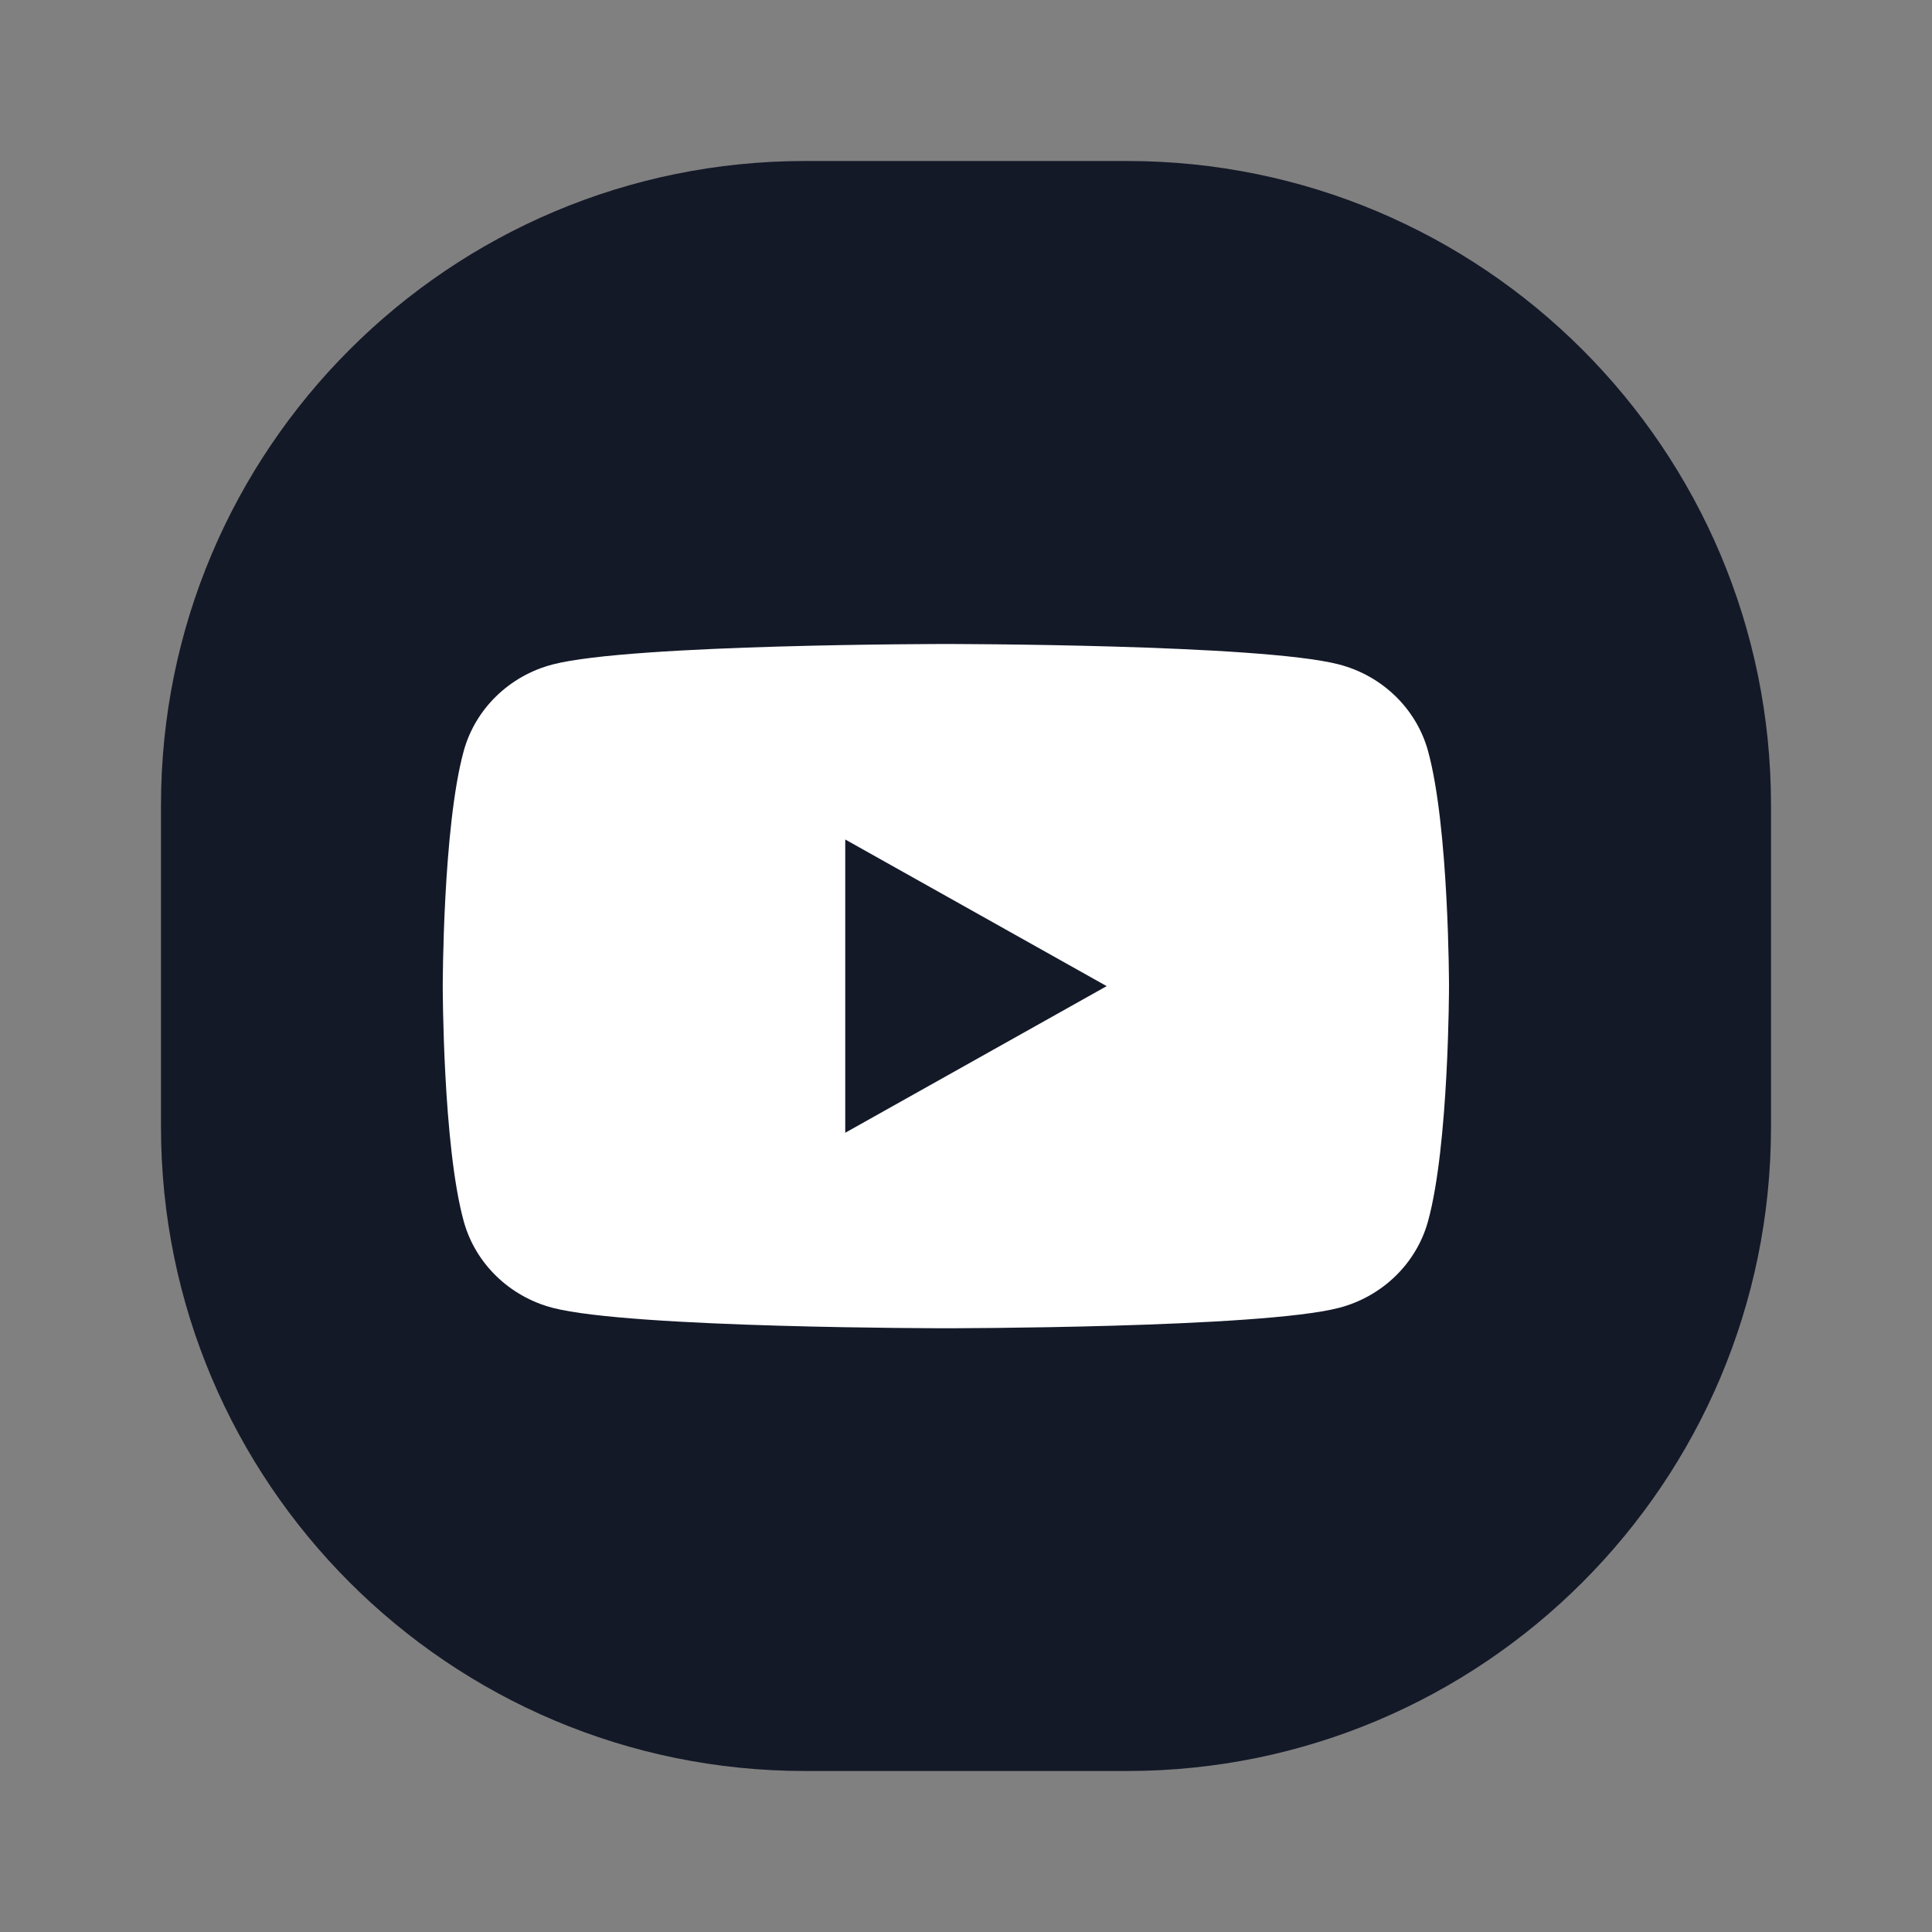
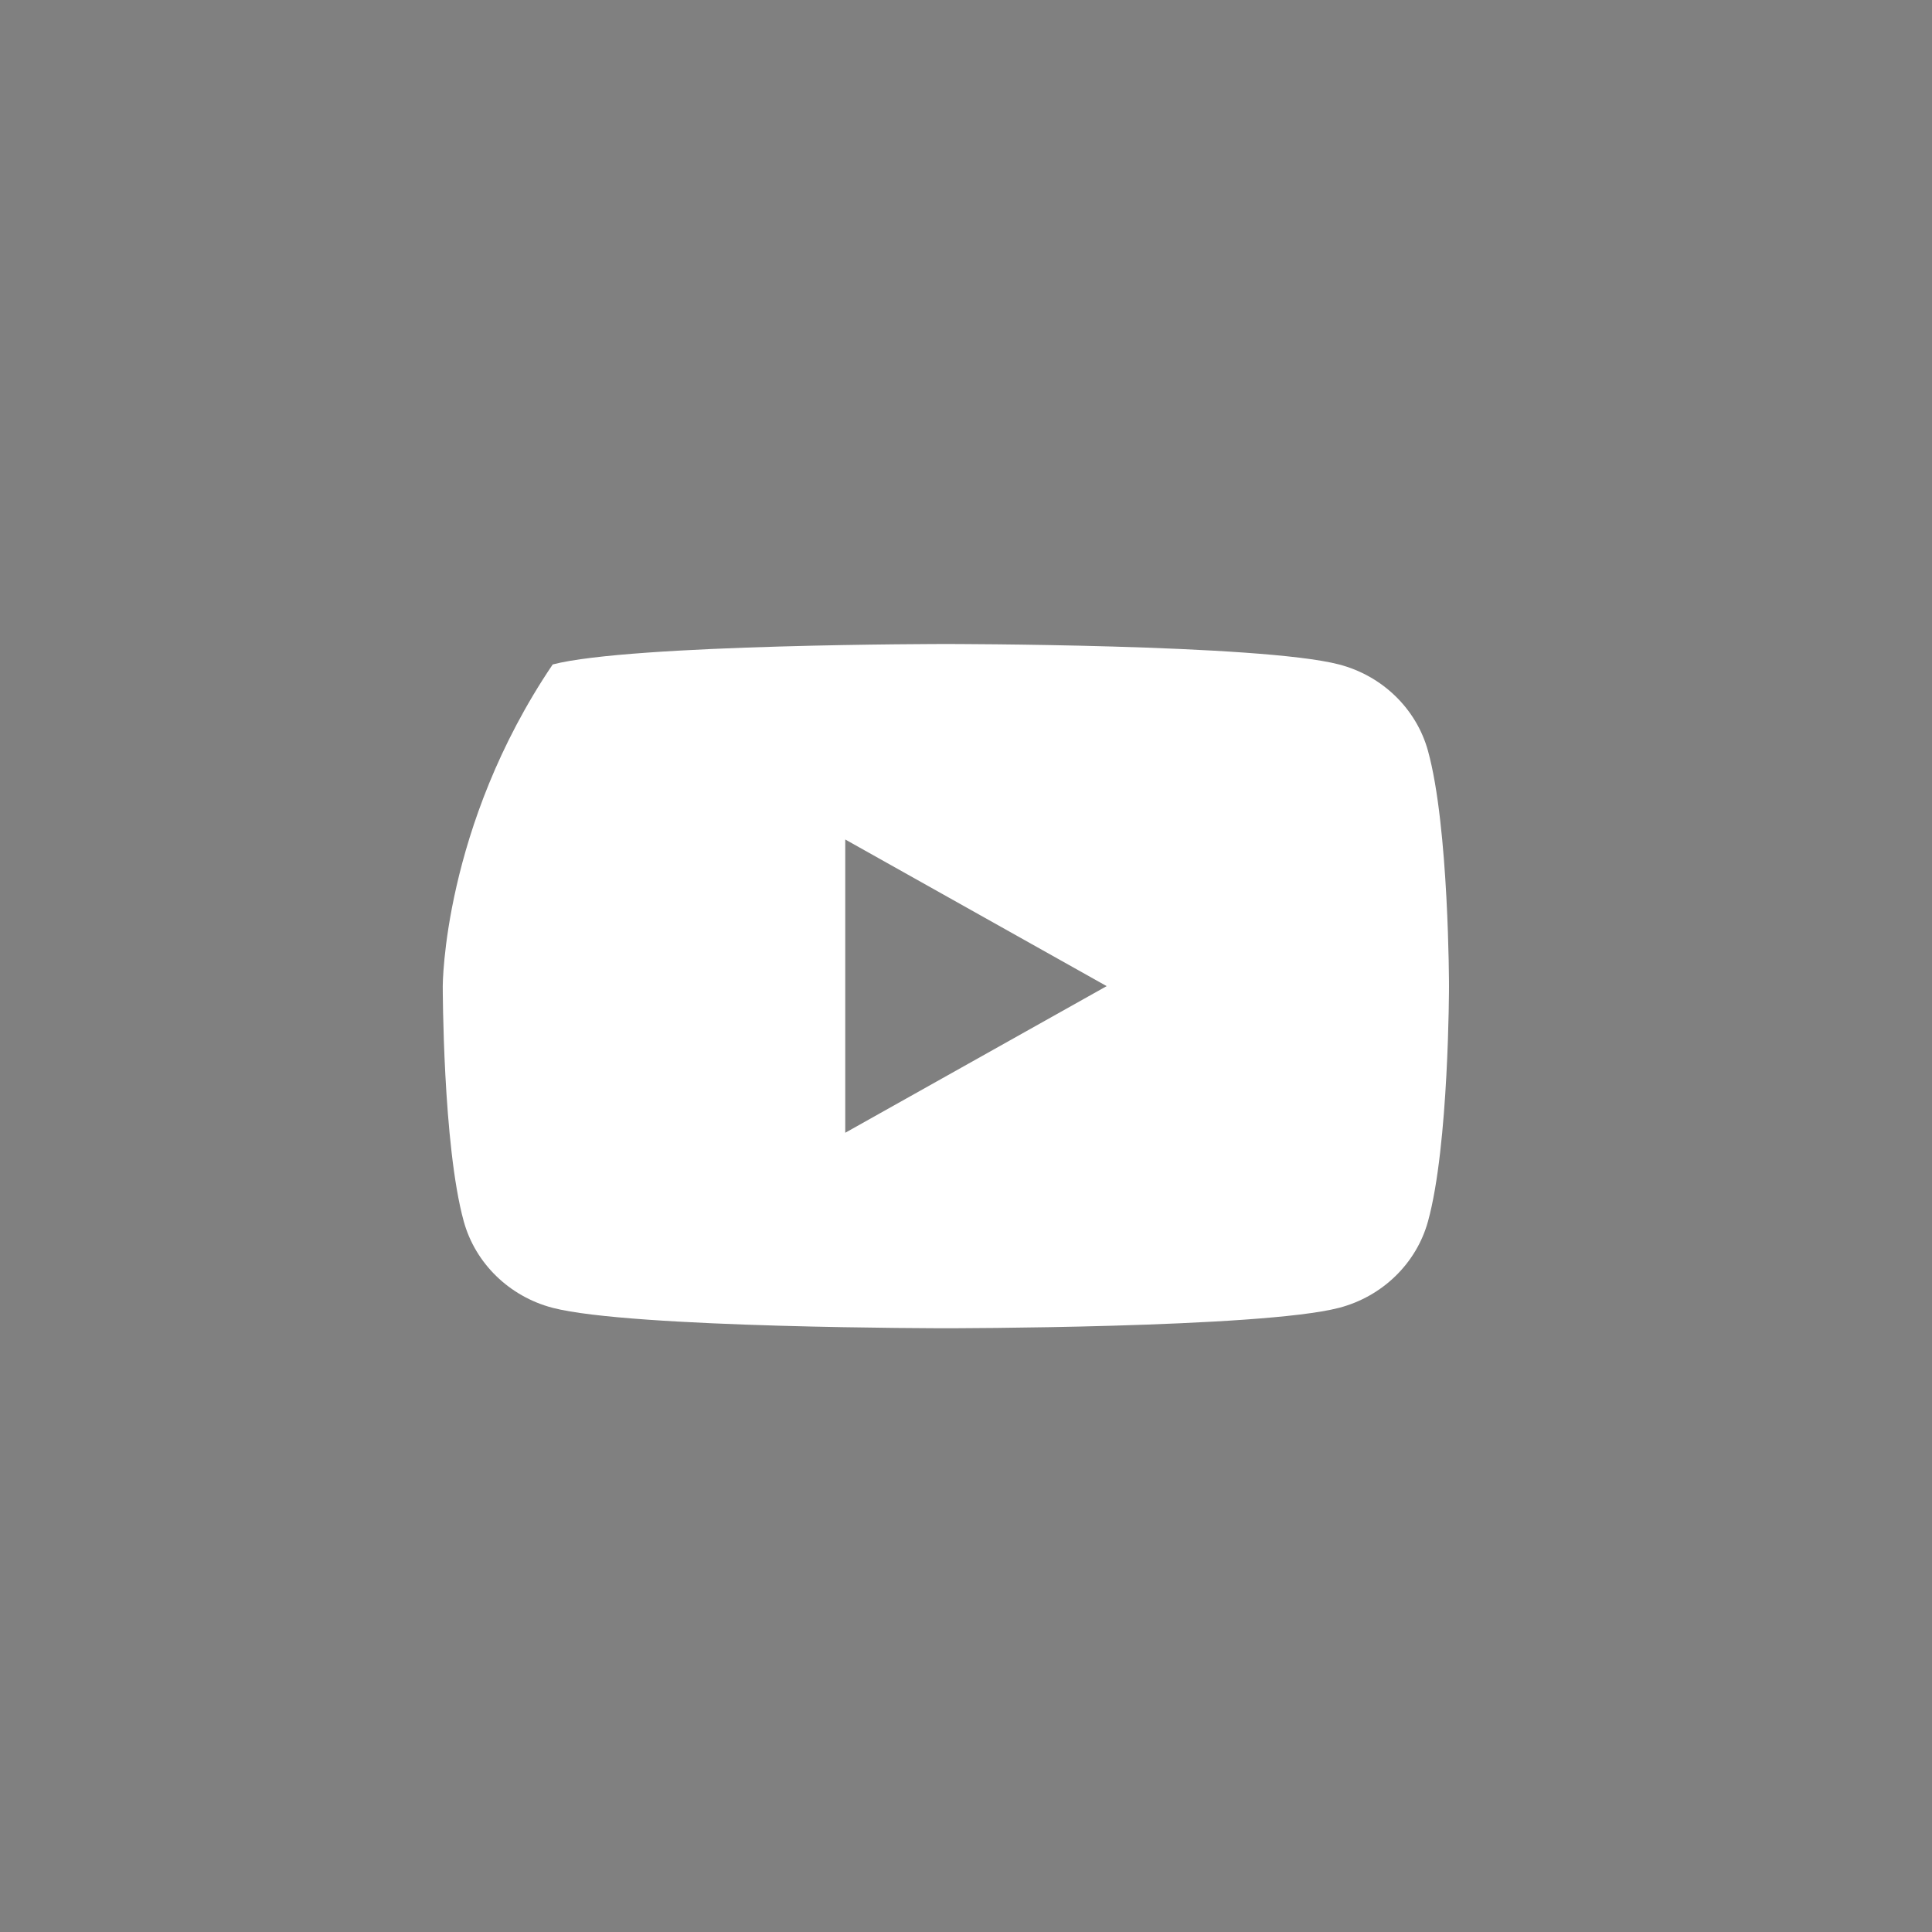
<svg xmlns="http://www.w3.org/2000/svg" width="48" height="48" viewBox="0 0 48 48" fill="none">
  <rect x="0" y="0" width="48" height="48" fill="#808080" stroke="none" />
-   <path d="M4 20C4 11.163 11.163 4 20 4H28C36.837 4 44 11.163 44 20V28C44 36.837 36.837 44 28 44H20C11.163 44 4 36.837 4 28V20Z" fill="#141928" />
-   <path d="M35.478 18.655C35.19 17.61 34.343 16.787 33.267 16.508C31.318 16 23.5 16 23.5 16C23.5 16 15.682 16 13.732 16.508C12.657 16.787 11.81 17.61 11.522 18.655C11 20.549 11 24.5 11 24.5C11 24.5 11 28.452 11.522 30.345C11.81 31.39 12.657 32.213 13.732 32.493C15.682 33 23.5 33 23.5 33C23.5 33 31.318 33 33.267 32.493C34.343 32.213 35.19 31.39 35.478 30.345C36 28.452 36 24.5 36 24.5C36 24.5 36 20.549 35.478 18.655V18.655ZM21 28.143V20.857L27.495 24.5L21 28.143Z" fill="white" />
+   <path d="M35.478 18.655C35.19 17.61 34.343 16.787 33.267 16.508C31.318 16 23.5 16 23.5 16C23.5 16 15.682 16 13.732 16.508C11 20.549 11 24.5 11 24.5C11 24.5 11 28.452 11.522 30.345C11.81 31.39 12.657 32.213 13.732 32.493C15.682 33 23.5 33 23.5 33C23.5 33 31.318 33 33.267 32.493C34.343 32.213 35.19 31.39 35.478 30.345C36 28.452 36 24.5 36 24.5C36 24.5 36 20.549 35.478 18.655V18.655ZM21 28.143V20.857L27.495 24.5L21 28.143Z" fill="white" />
</svg>